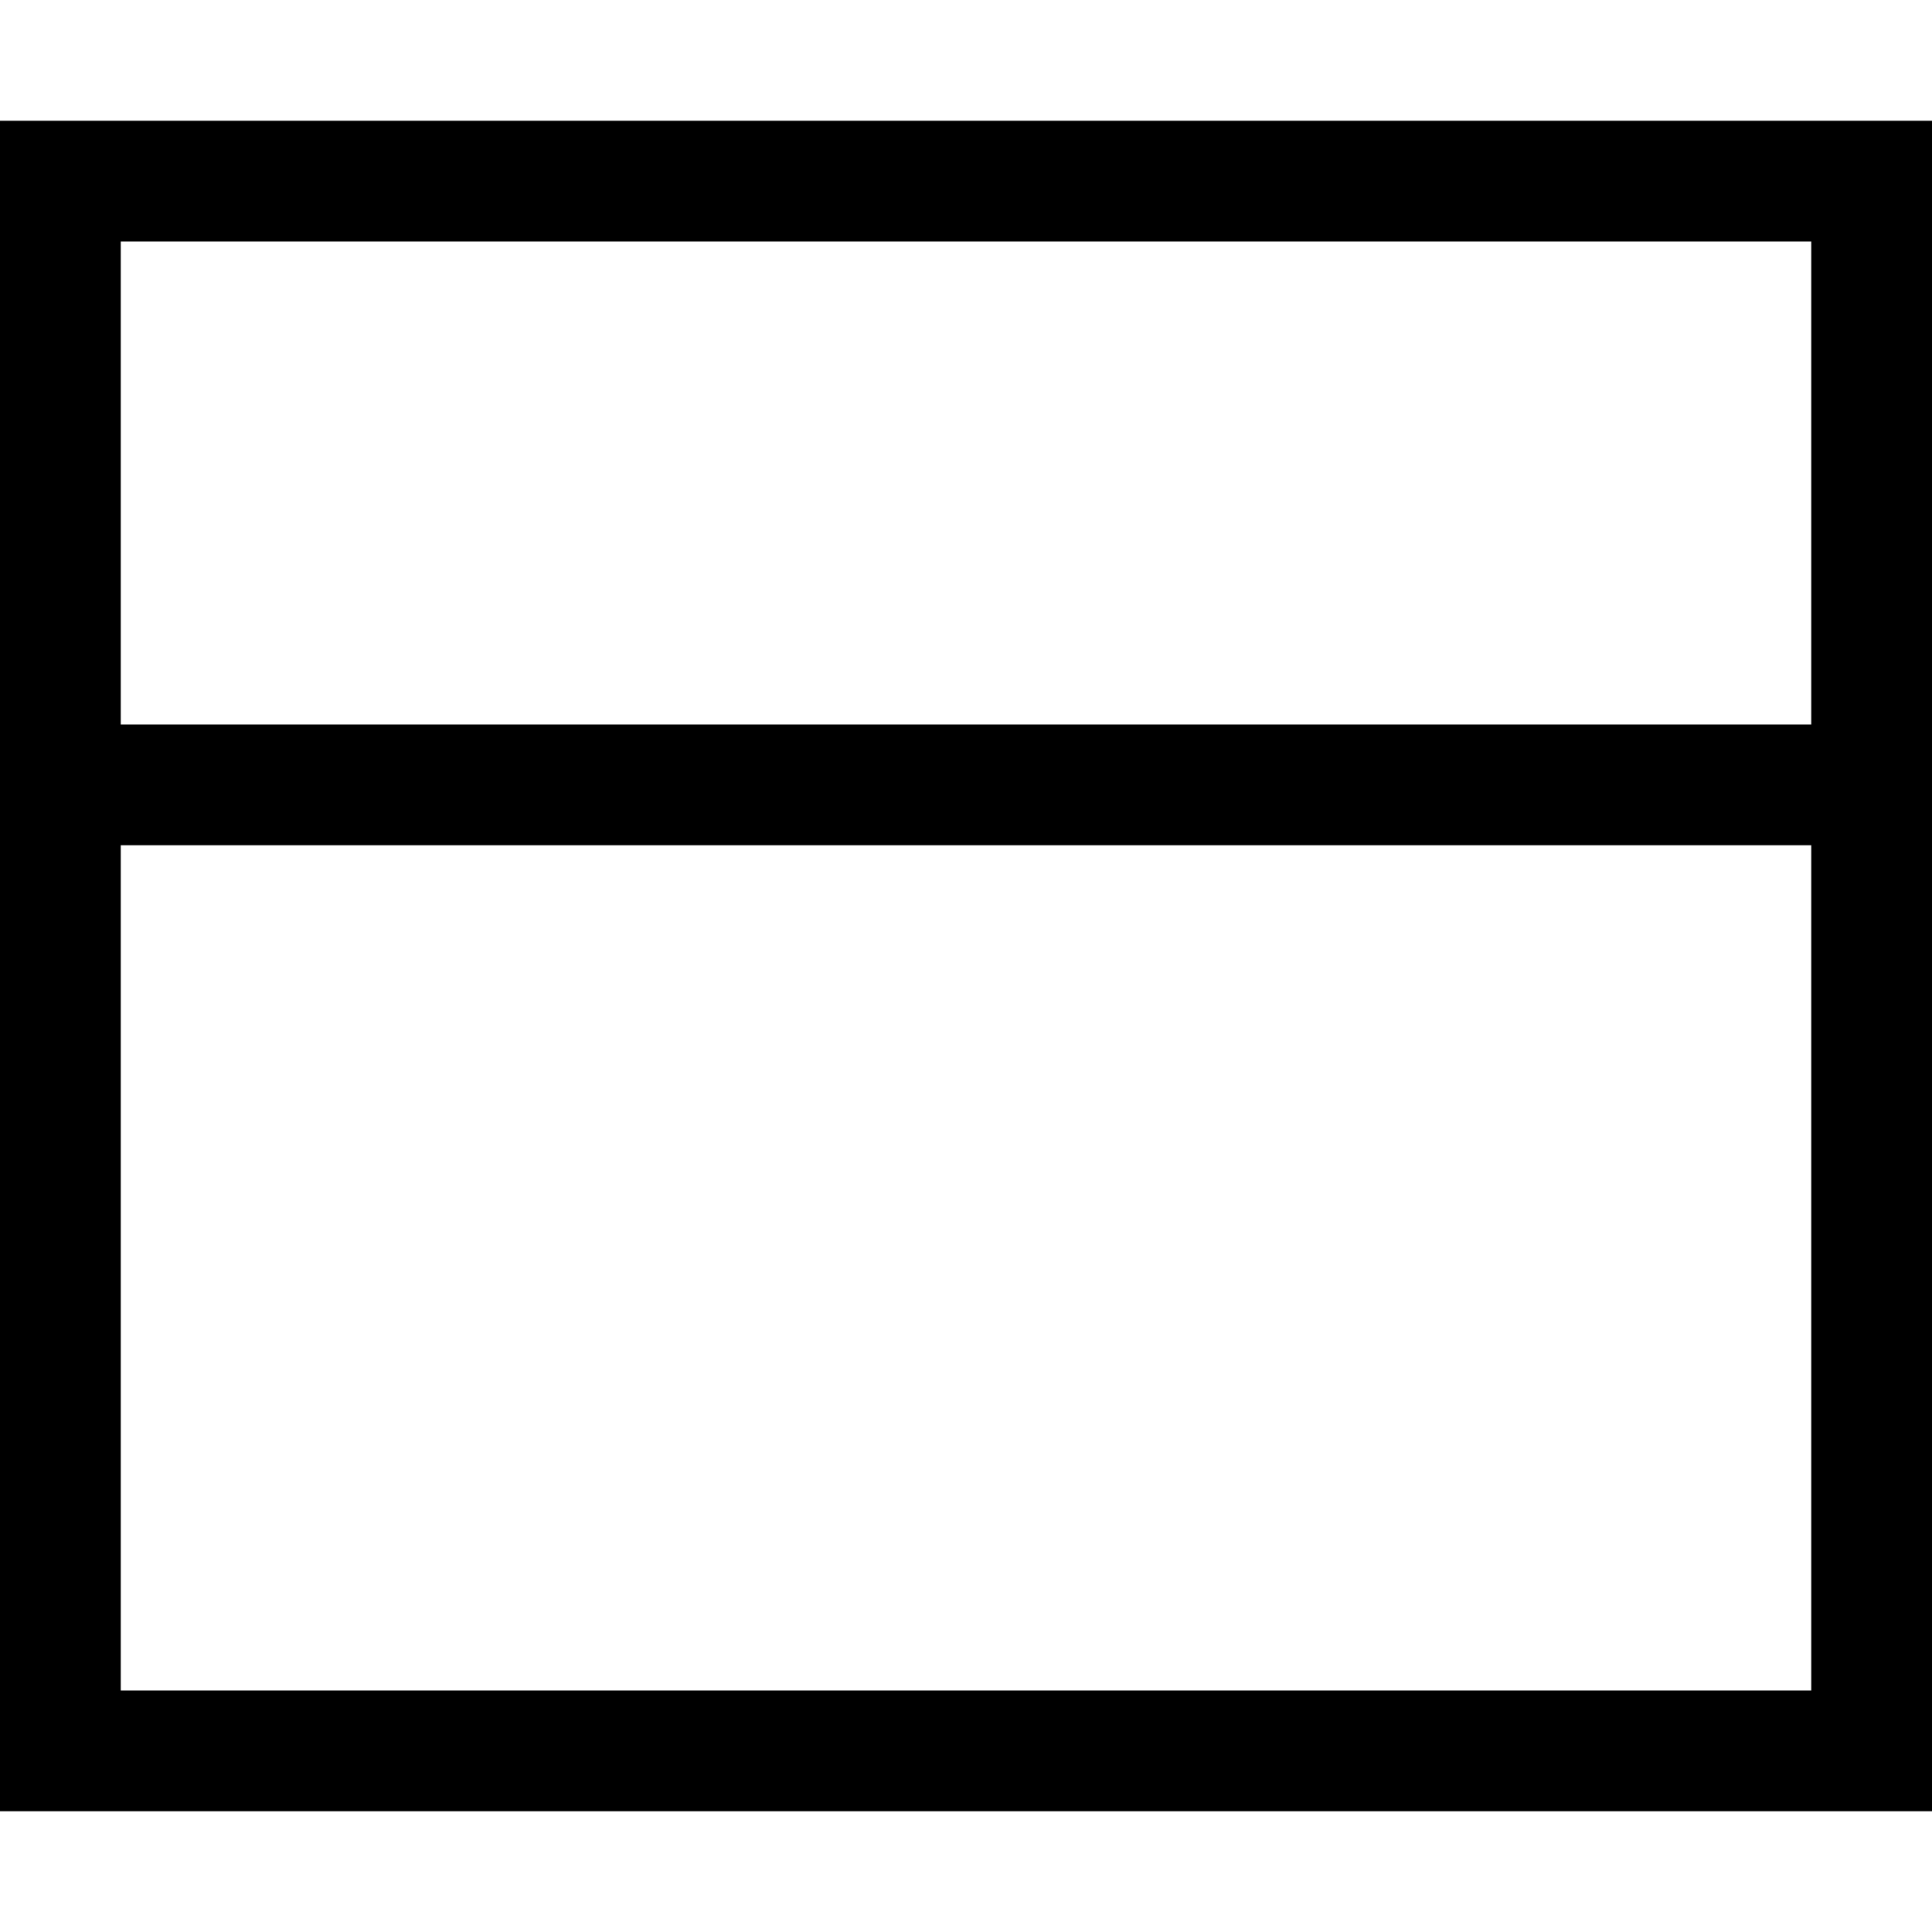
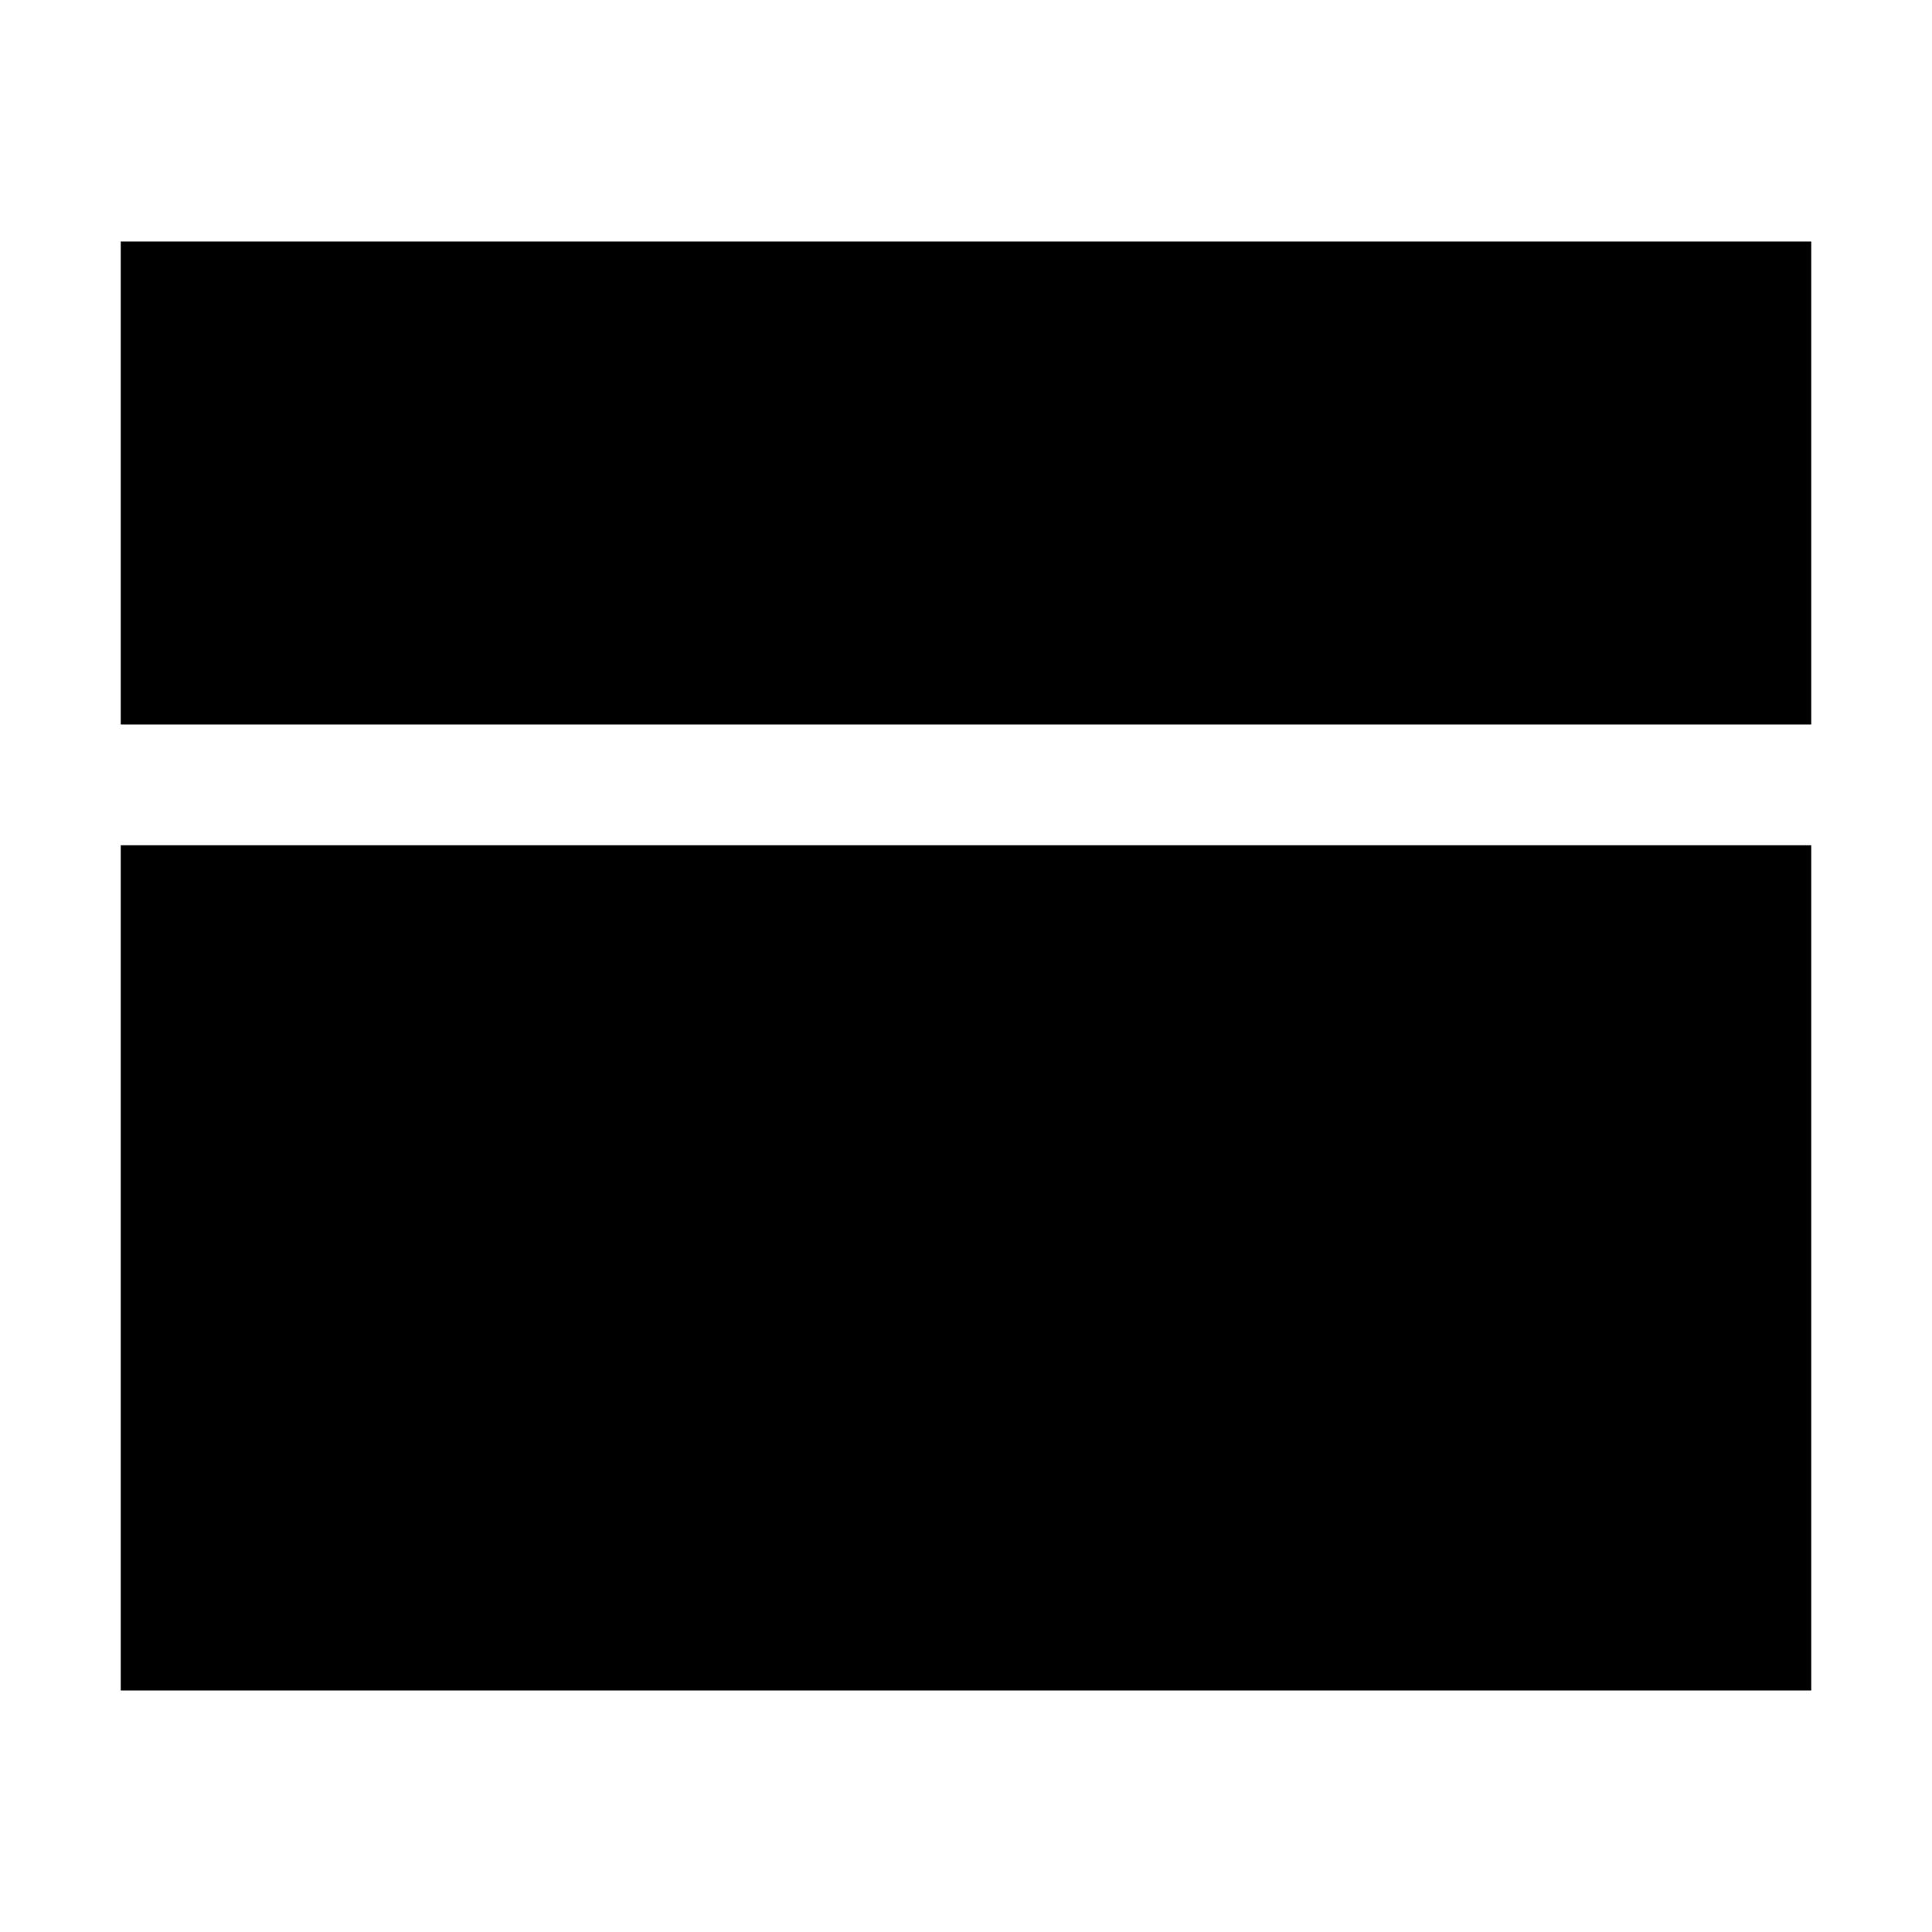
<svg xmlns="http://www.w3.org/2000/svg" viewBox="0 0 512 512">
-   <path d="M32 64V192H480V64H32zm0 160V448H480V224H32zM0 32H32 480h32V64 448v32H480 32 0V448 64 32z" />
+   <path d="M32 64V192H480V64H32zm0 160V448H480V224H32zM0 32H32 480h32V64 448v32V448 64 32z" />
</svg>